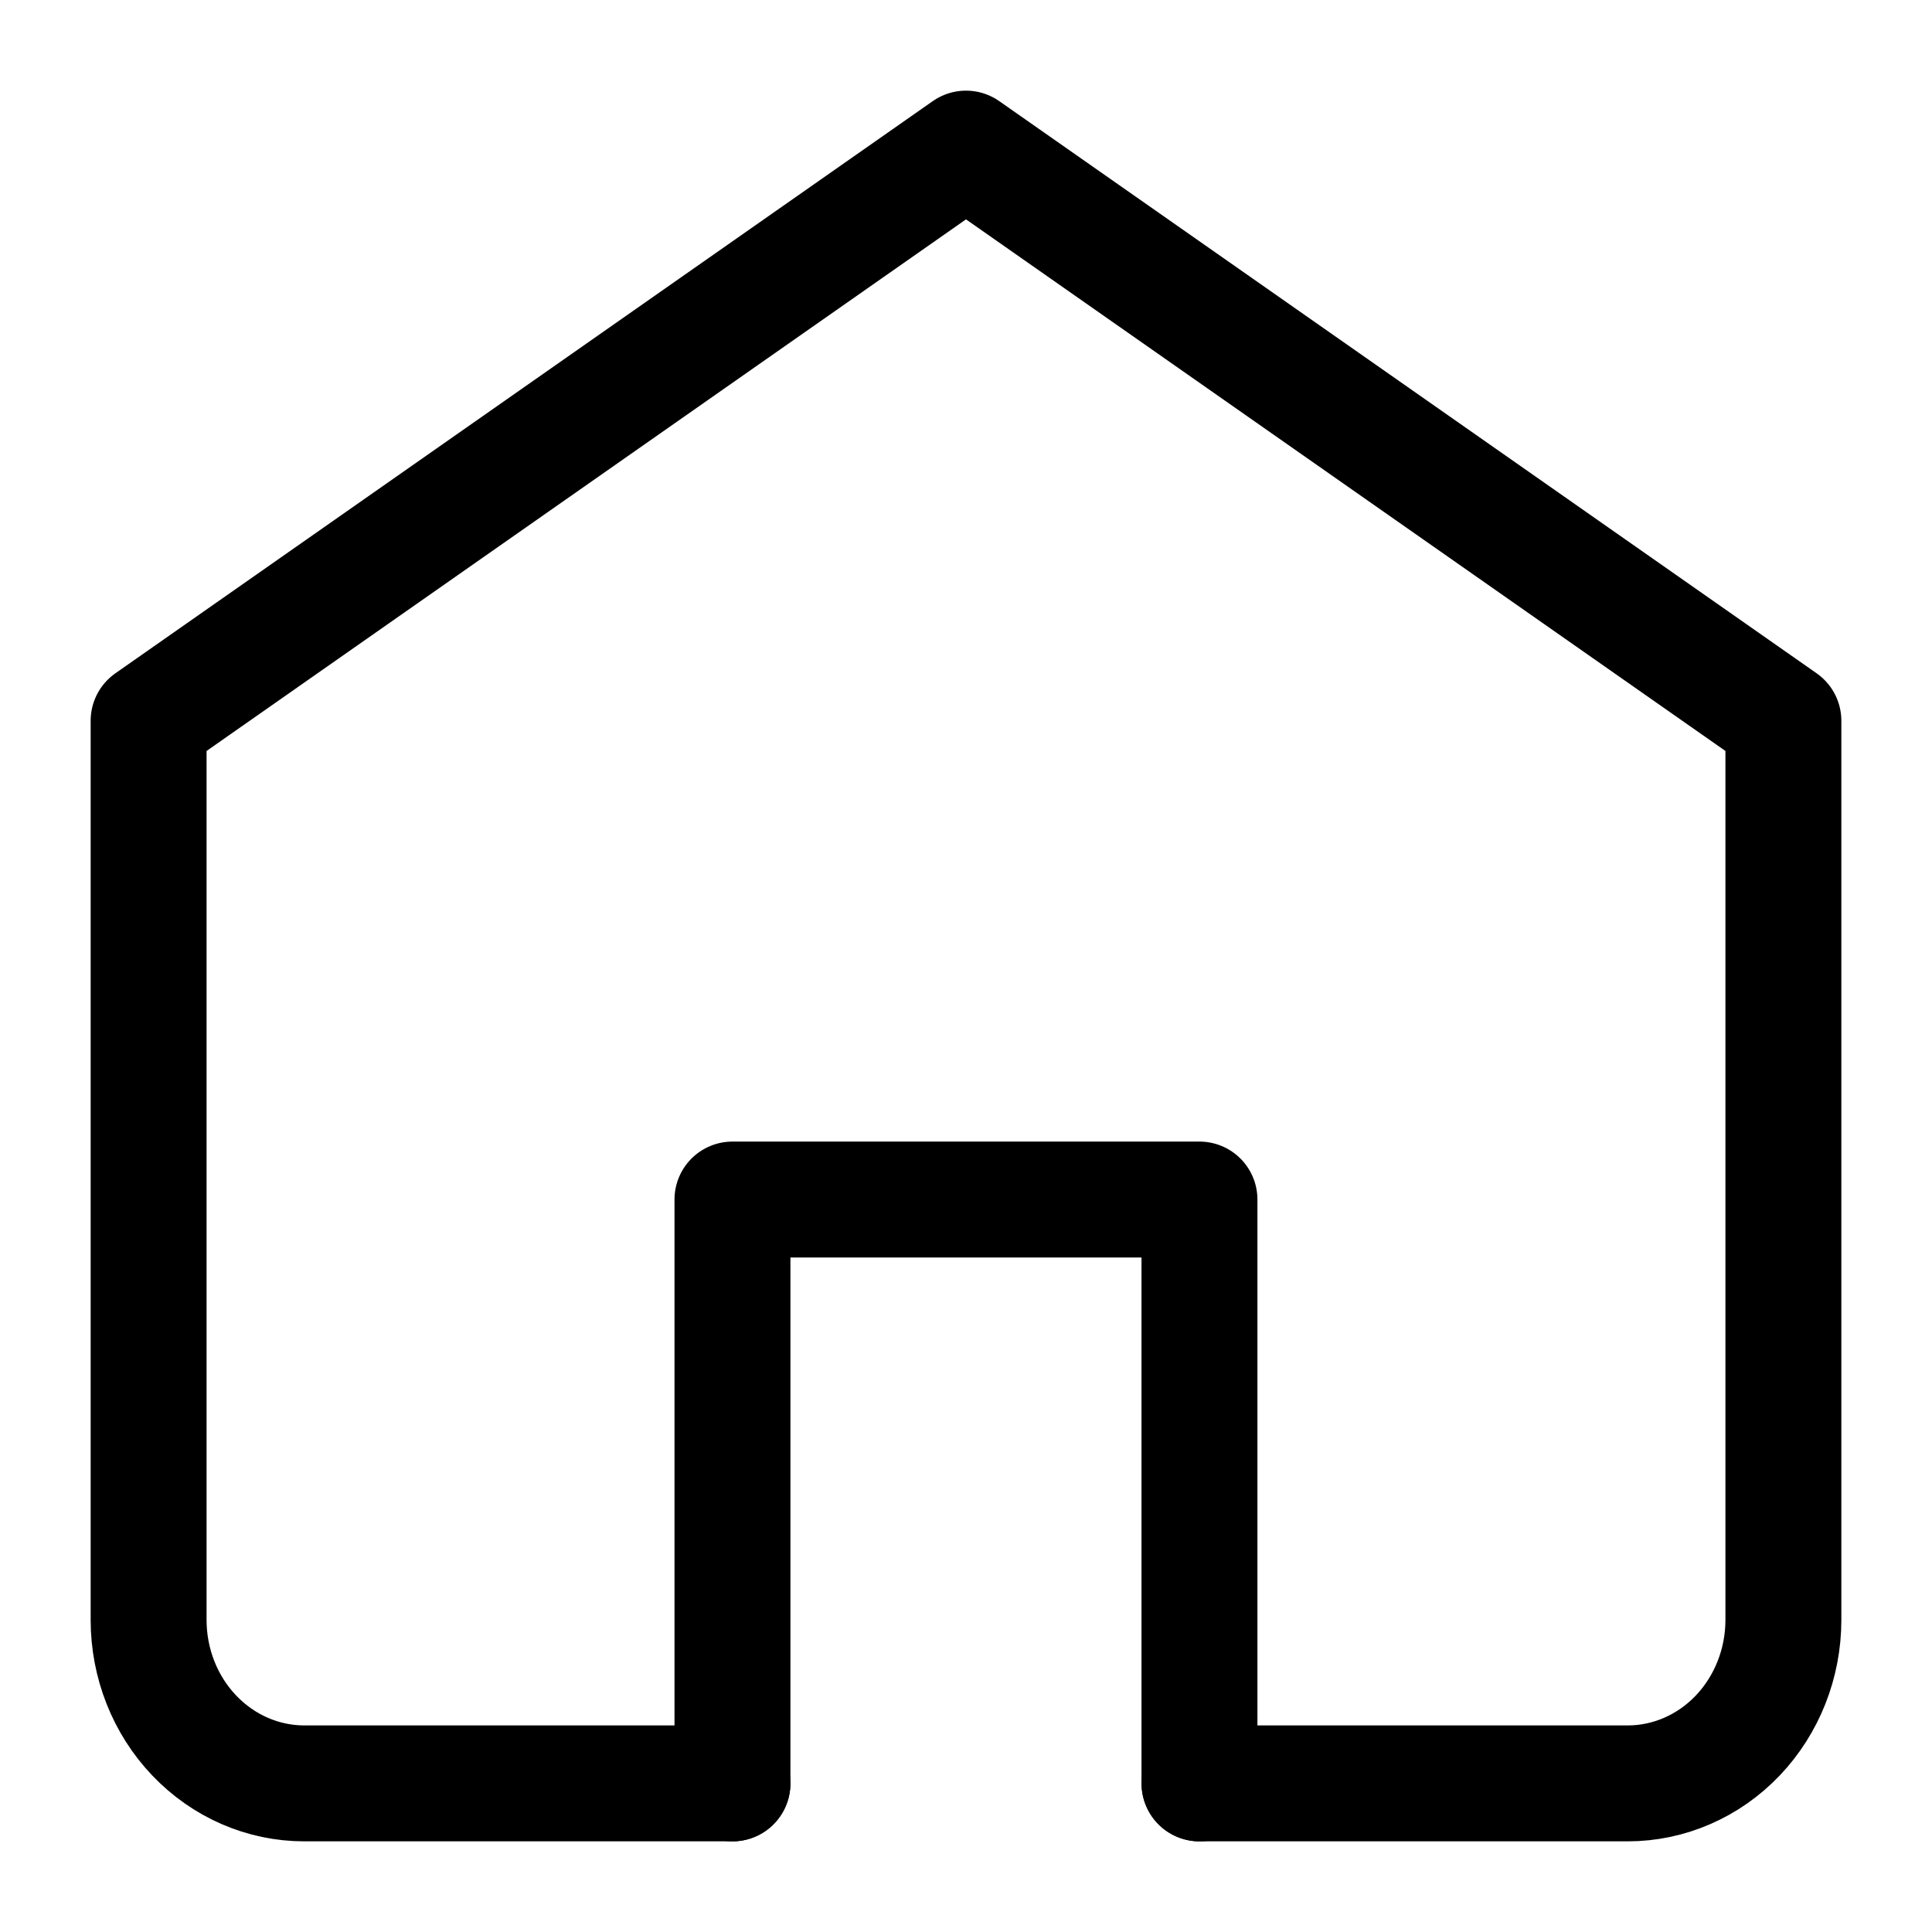
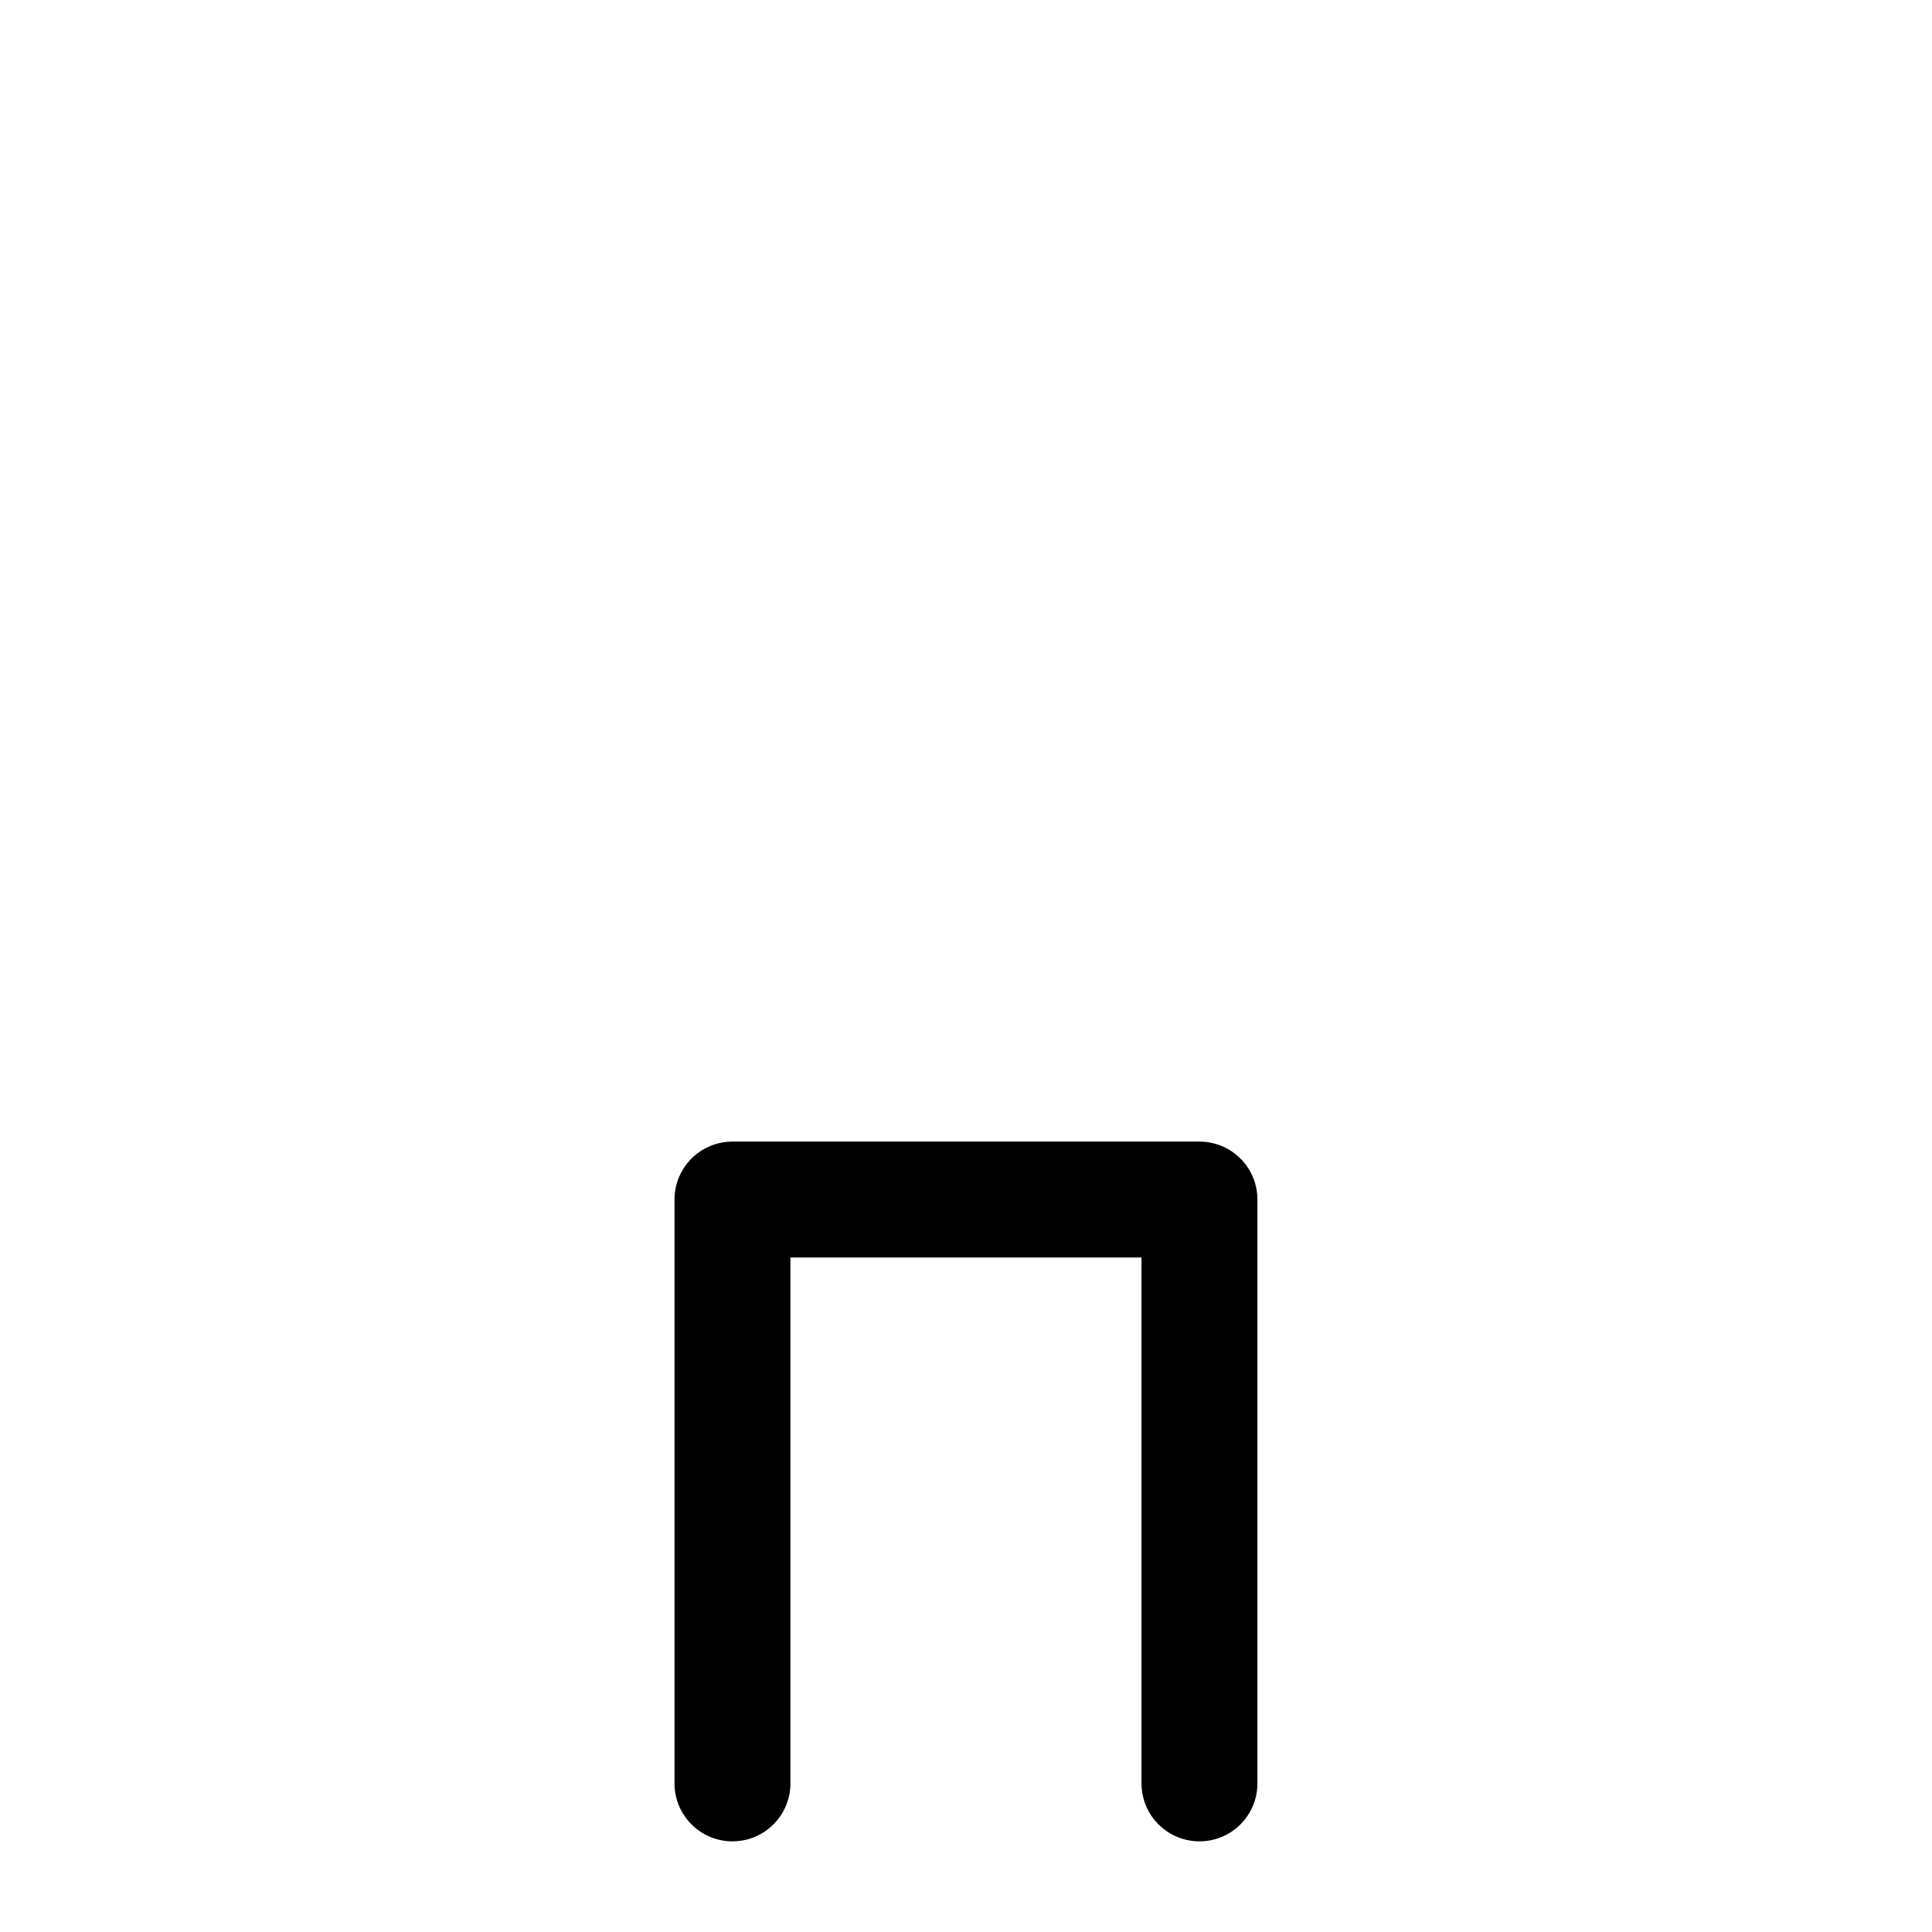
<svg xmlns="http://www.w3.org/2000/svg" width="25" height="25" viewBox="0 0 25 25" fill="none">
-   <path d="M9.478 23.077C8.101 23.077 3.938 23.077 3.938 23.077C3.403 23.077 2.891 22.854 2.513 22.457C2.135 22.061 1.923 21.523 1.923 20.962V9.327L12.5 1.923L23.077 9.327V20.962C23.077 21.523 22.864 22.061 22.487 22.457C22.109 22.854 21.596 23.077 21.062 23.077H15.522" stroke="black" stroke-width="1.5" stroke-linecap="round" stroke-linejoin="round" />
  <path d="M9.478 23.077V15.522H12.499H15.521V23.077" stroke="black" stroke-width="1.5" stroke-linecap="round" stroke-linejoin="round" />
</svg>